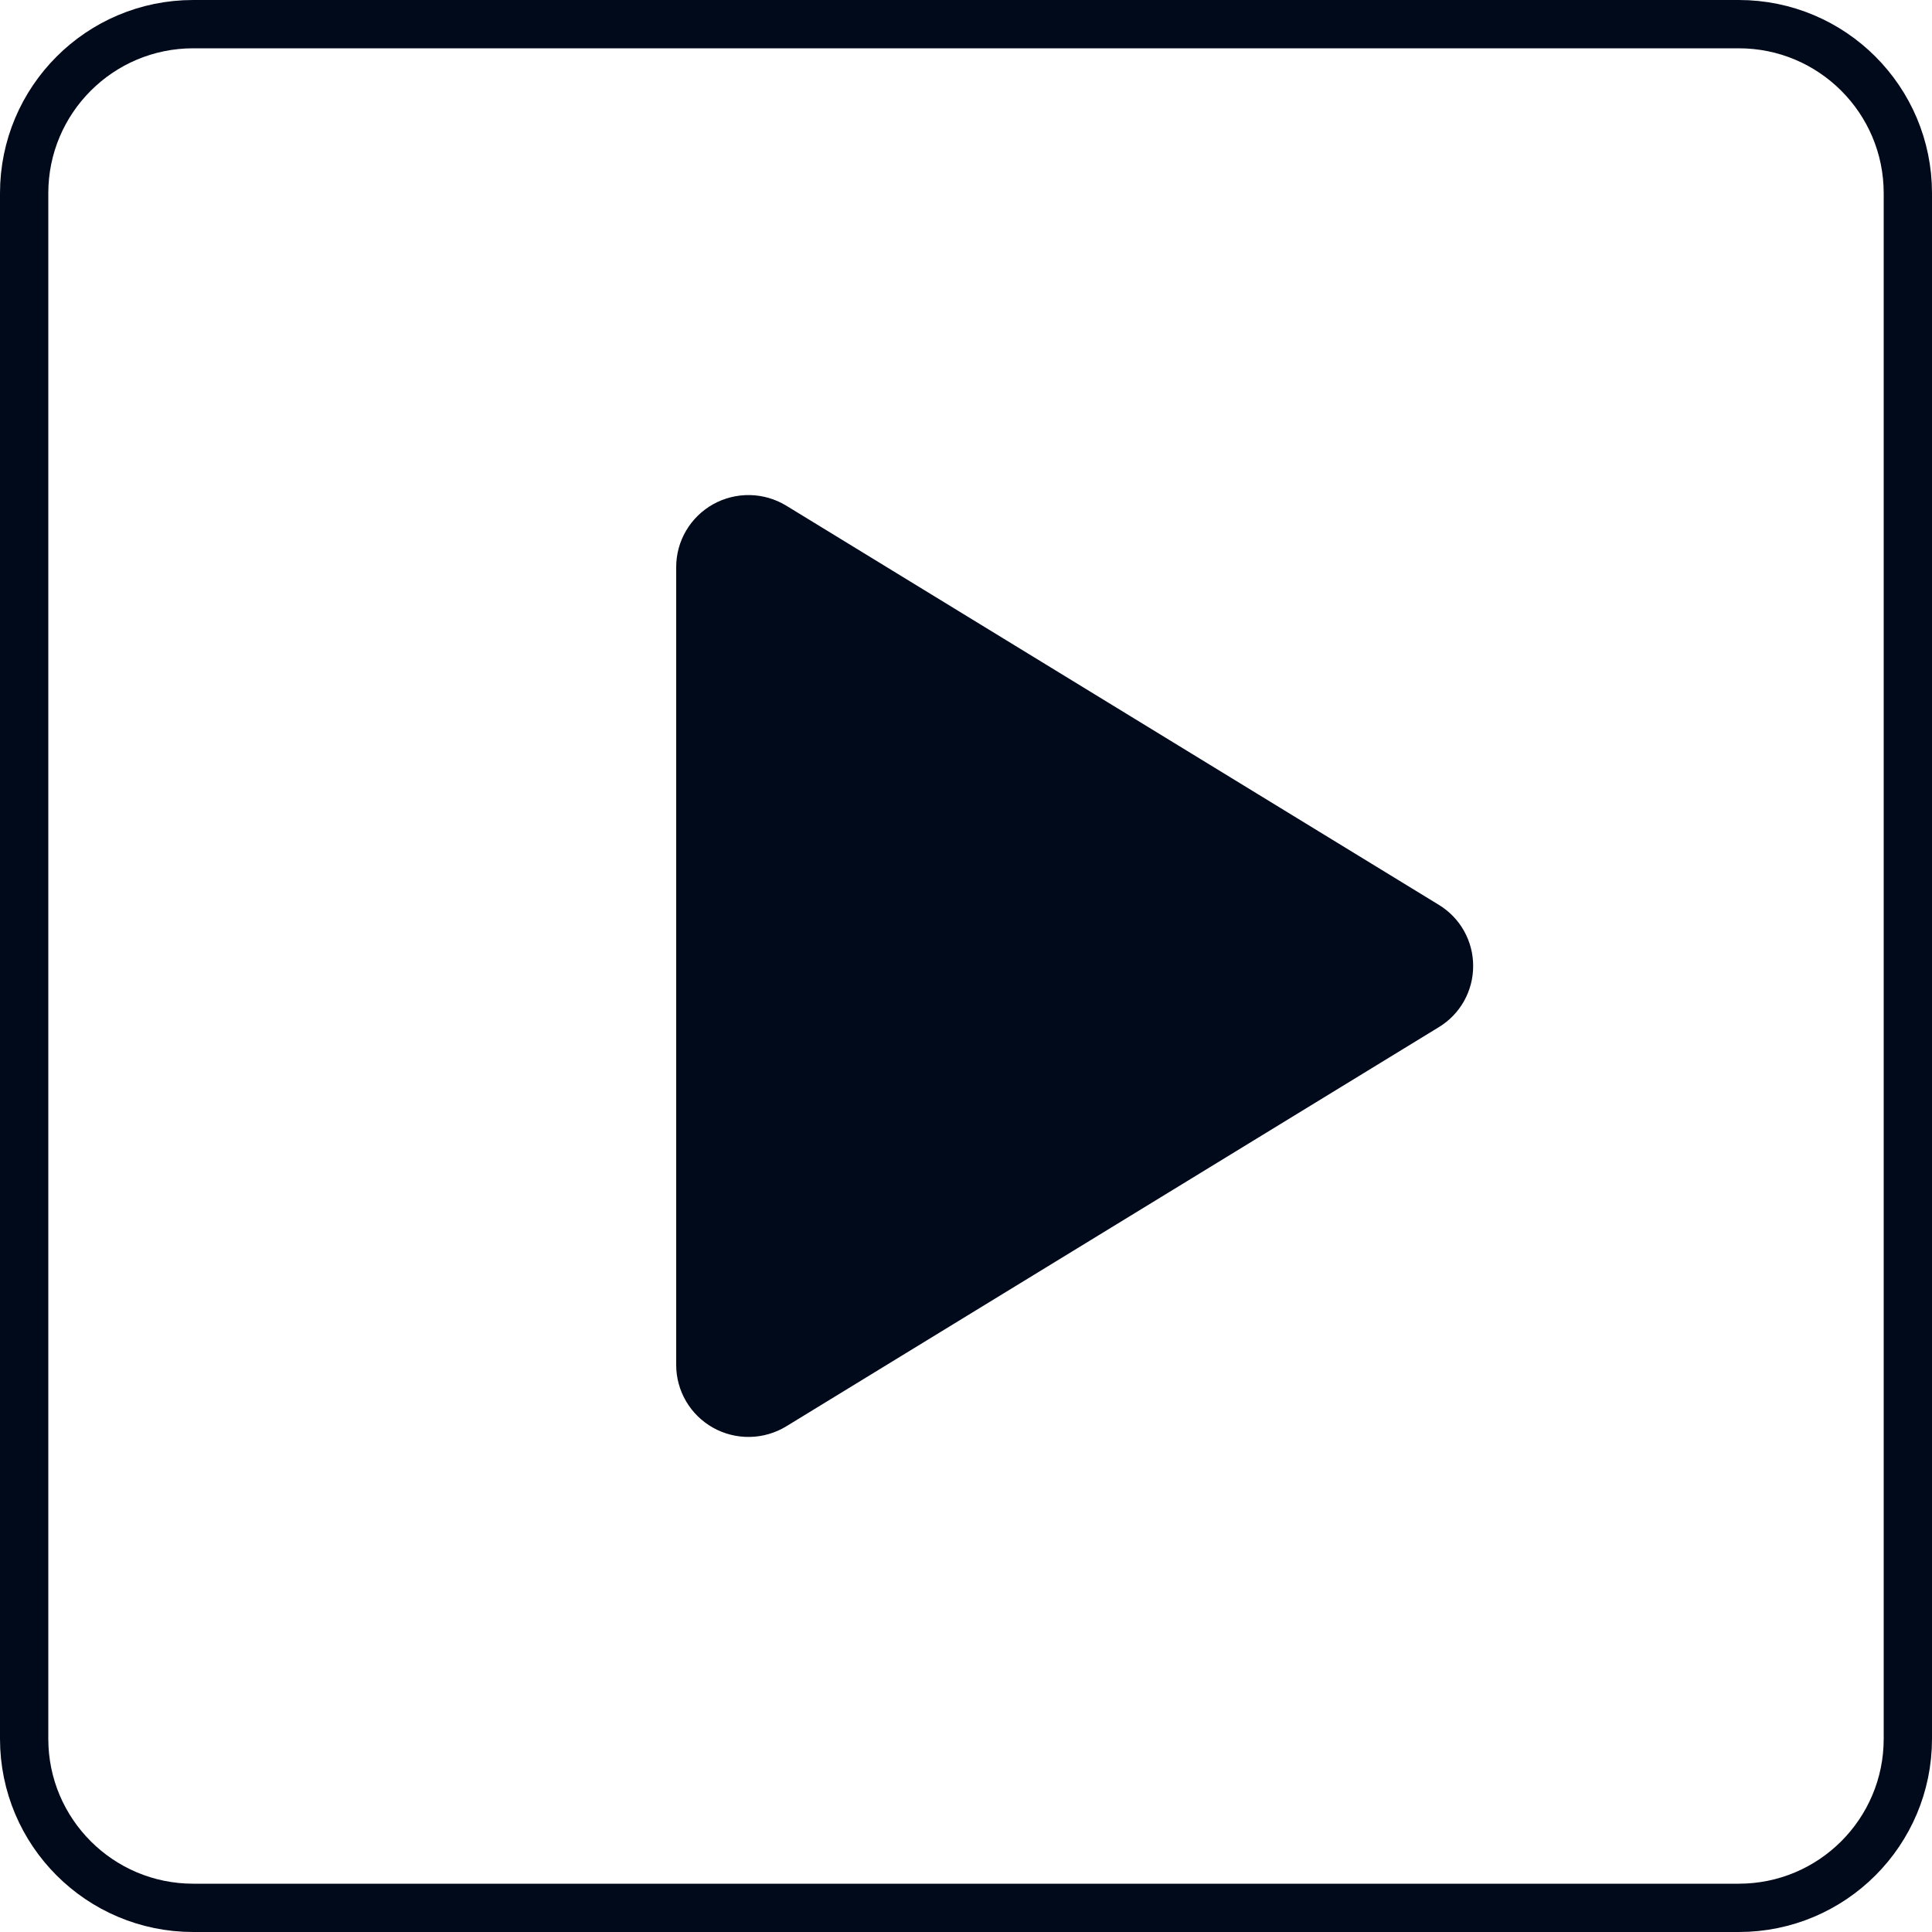
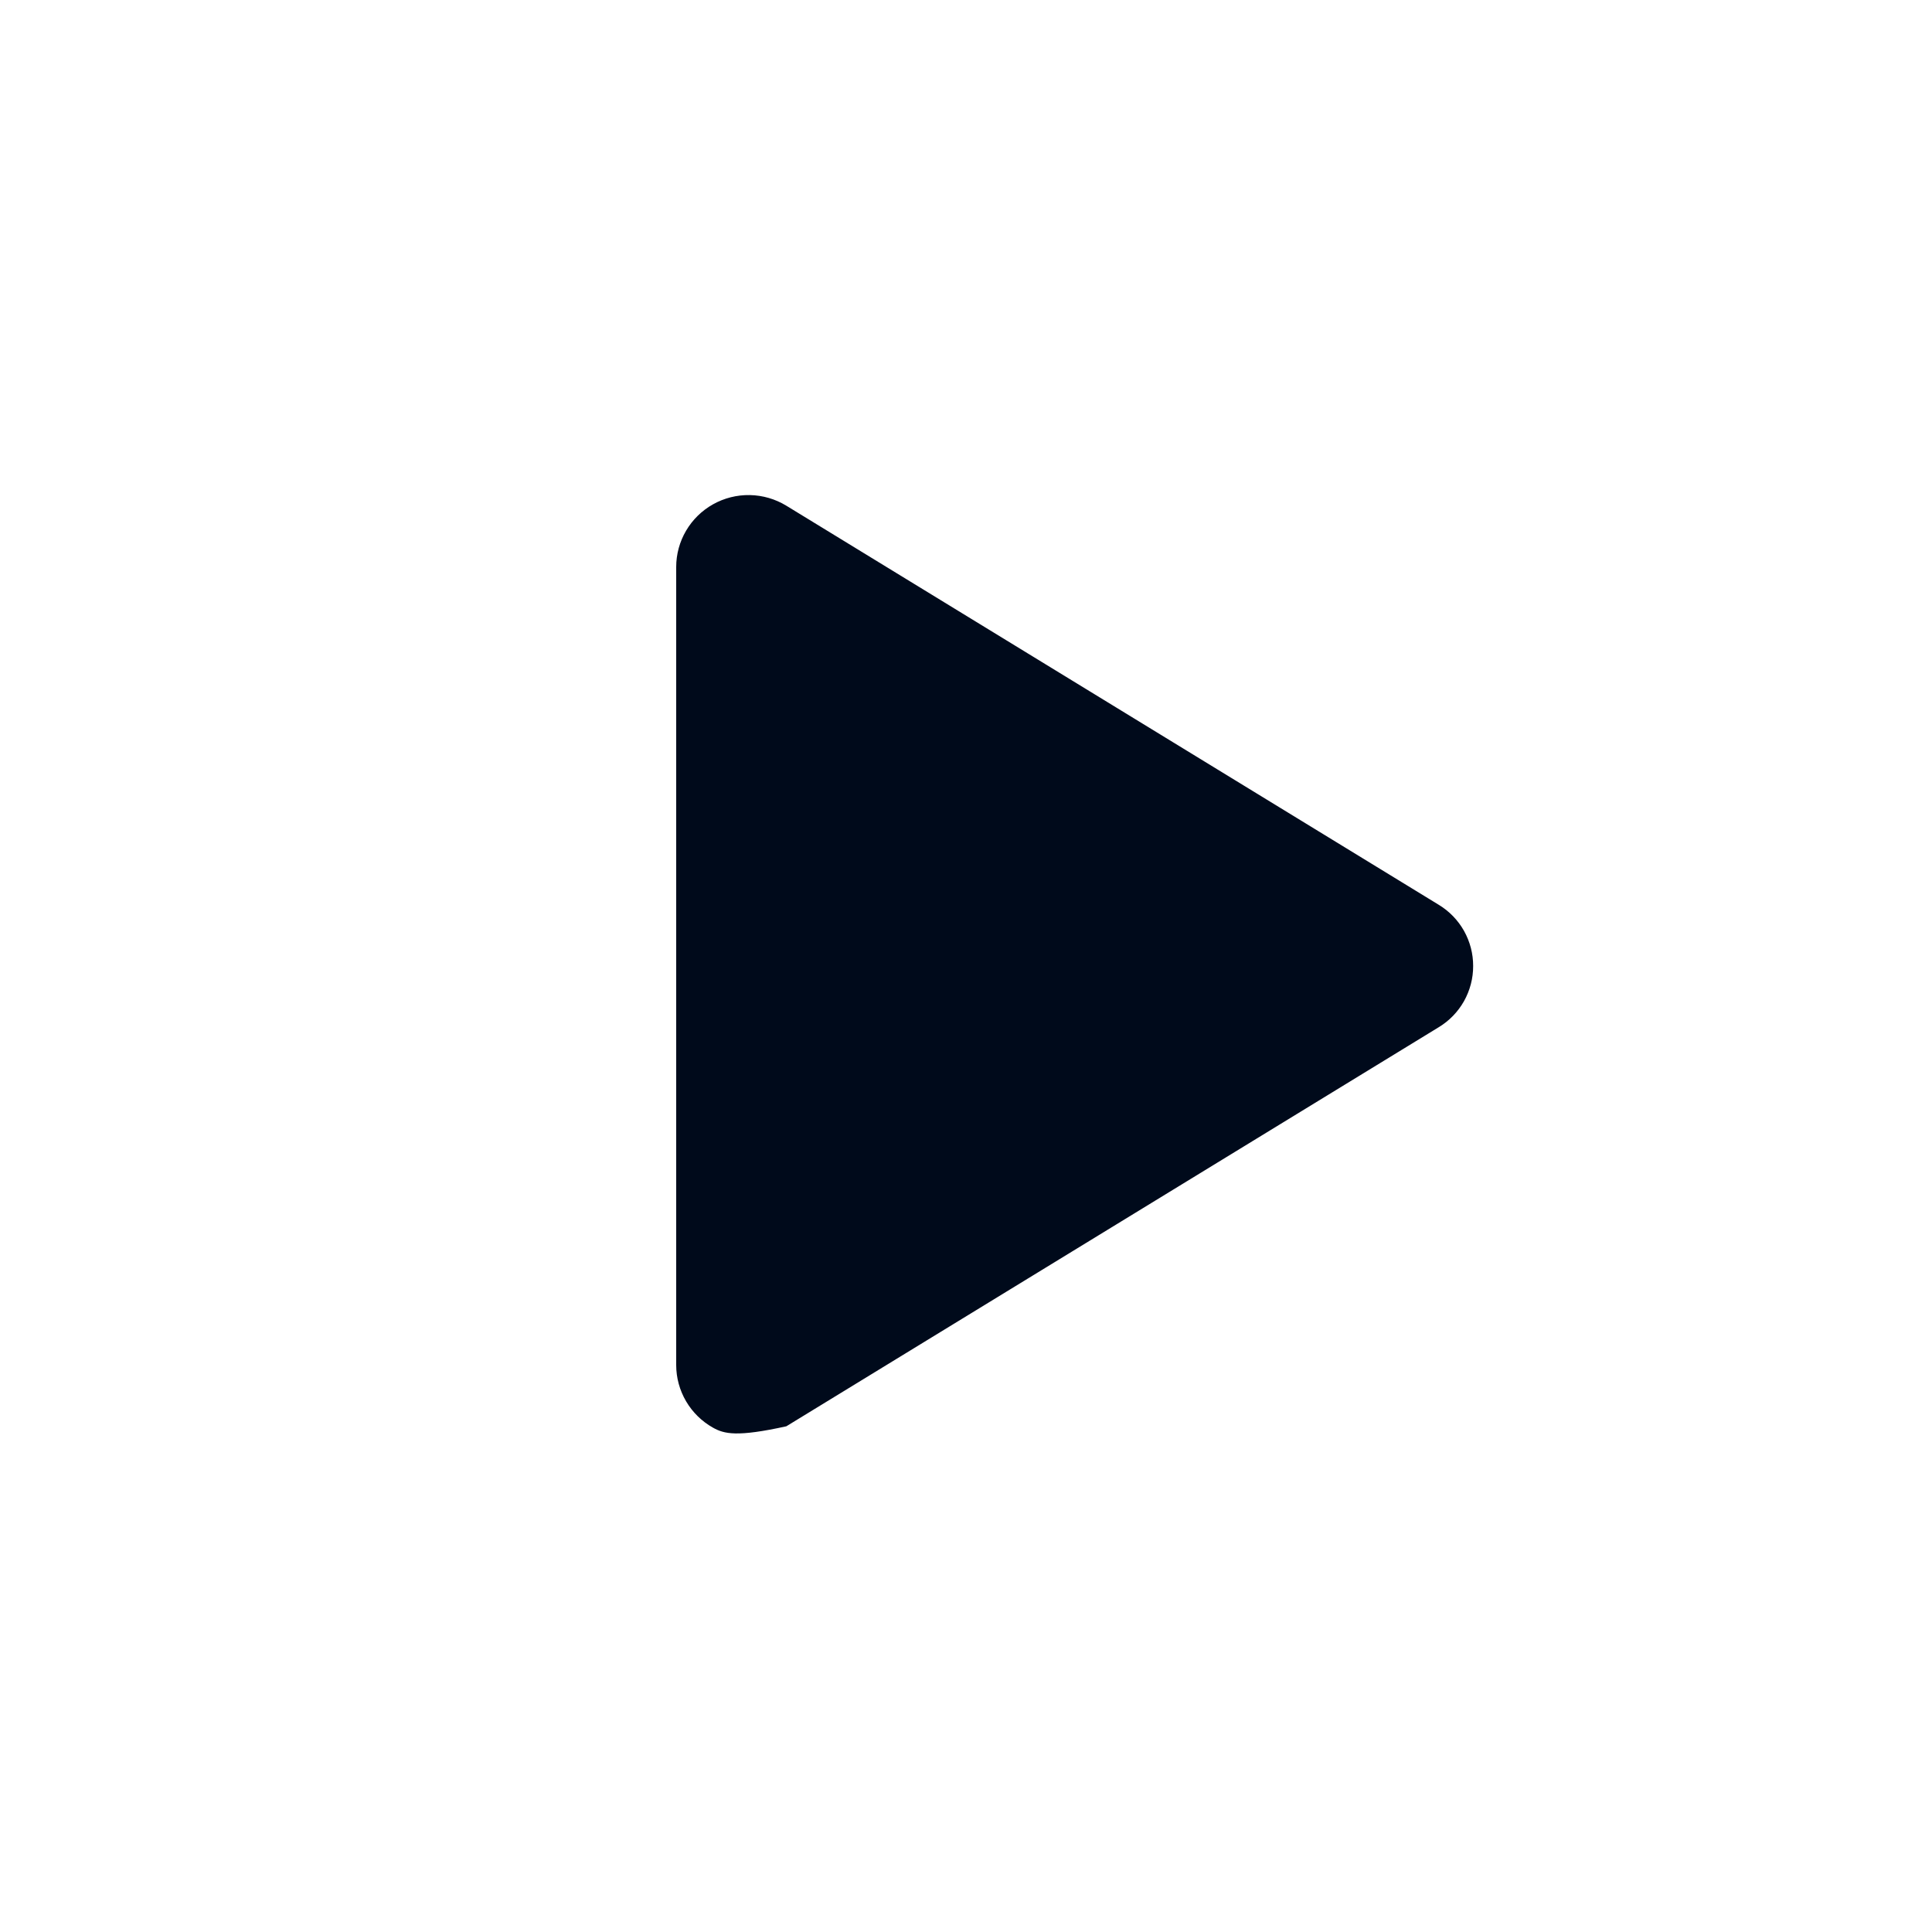
<svg xmlns="http://www.w3.org/2000/svg" width="40" height="40" viewBox="0 0 40 40" fill="none">
-   <path d="M4 0.5H36C37.933 0.5 39.5 2.067 39.5 4V36C39.5 37.933 37.933 39.5 36 39.5H4C2.067 39.5 0.5 37.933 0.5 36V4C0.5 2.067 2.067 0.5 4 0.5Z" stroke="#000A1B" />
-   <path d="M30.5 20C30.501 20.255 30.435 20.505 30.311 20.727C30.186 20.949 30.006 21.135 29.788 21.267L16.28 29.53C16.052 29.669 15.791 29.745 15.524 29.75C15.258 29.755 14.994 29.689 14.761 29.558C14.531 29.429 14.339 29.241 14.205 29.013C14.071 28.785 14 28.526 14 28.262V11.738C14 11.474 14.071 11.214 14.205 10.987C14.339 10.759 14.531 10.571 14.761 10.442C14.994 10.311 15.258 10.245 15.524 10.25C15.791 10.255 16.052 10.331 16.28 10.47L29.788 18.733C30.006 18.865 30.186 19.051 30.311 19.273C30.435 19.495 30.501 19.745 30.5 20Z" fill="#000A1B" />
+   <path d="M30.5 20C30.501 20.255 30.435 20.505 30.311 20.727C30.186 20.949 30.006 21.135 29.788 21.267L16.28 29.53C15.258 29.755 14.994 29.689 14.761 29.558C14.531 29.429 14.339 29.241 14.205 29.013C14.071 28.785 14 28.526 14 28.262V11.738C14 11.474 14.071 11.214 14.205 10.987C14.339 10.759 14.531 10.571 14.761 10.442C14.994 10.311 15.258 10.245 15.524 10.25C15.791 10.255 16.052 10.331 16.28 10.47L29.788 18.733C30.006 18.865 30.186 19.051 30.311 19.273C30.435 19.495 30.501 19.745 30.5 20Z" fill="#000A1B" />
</svg>